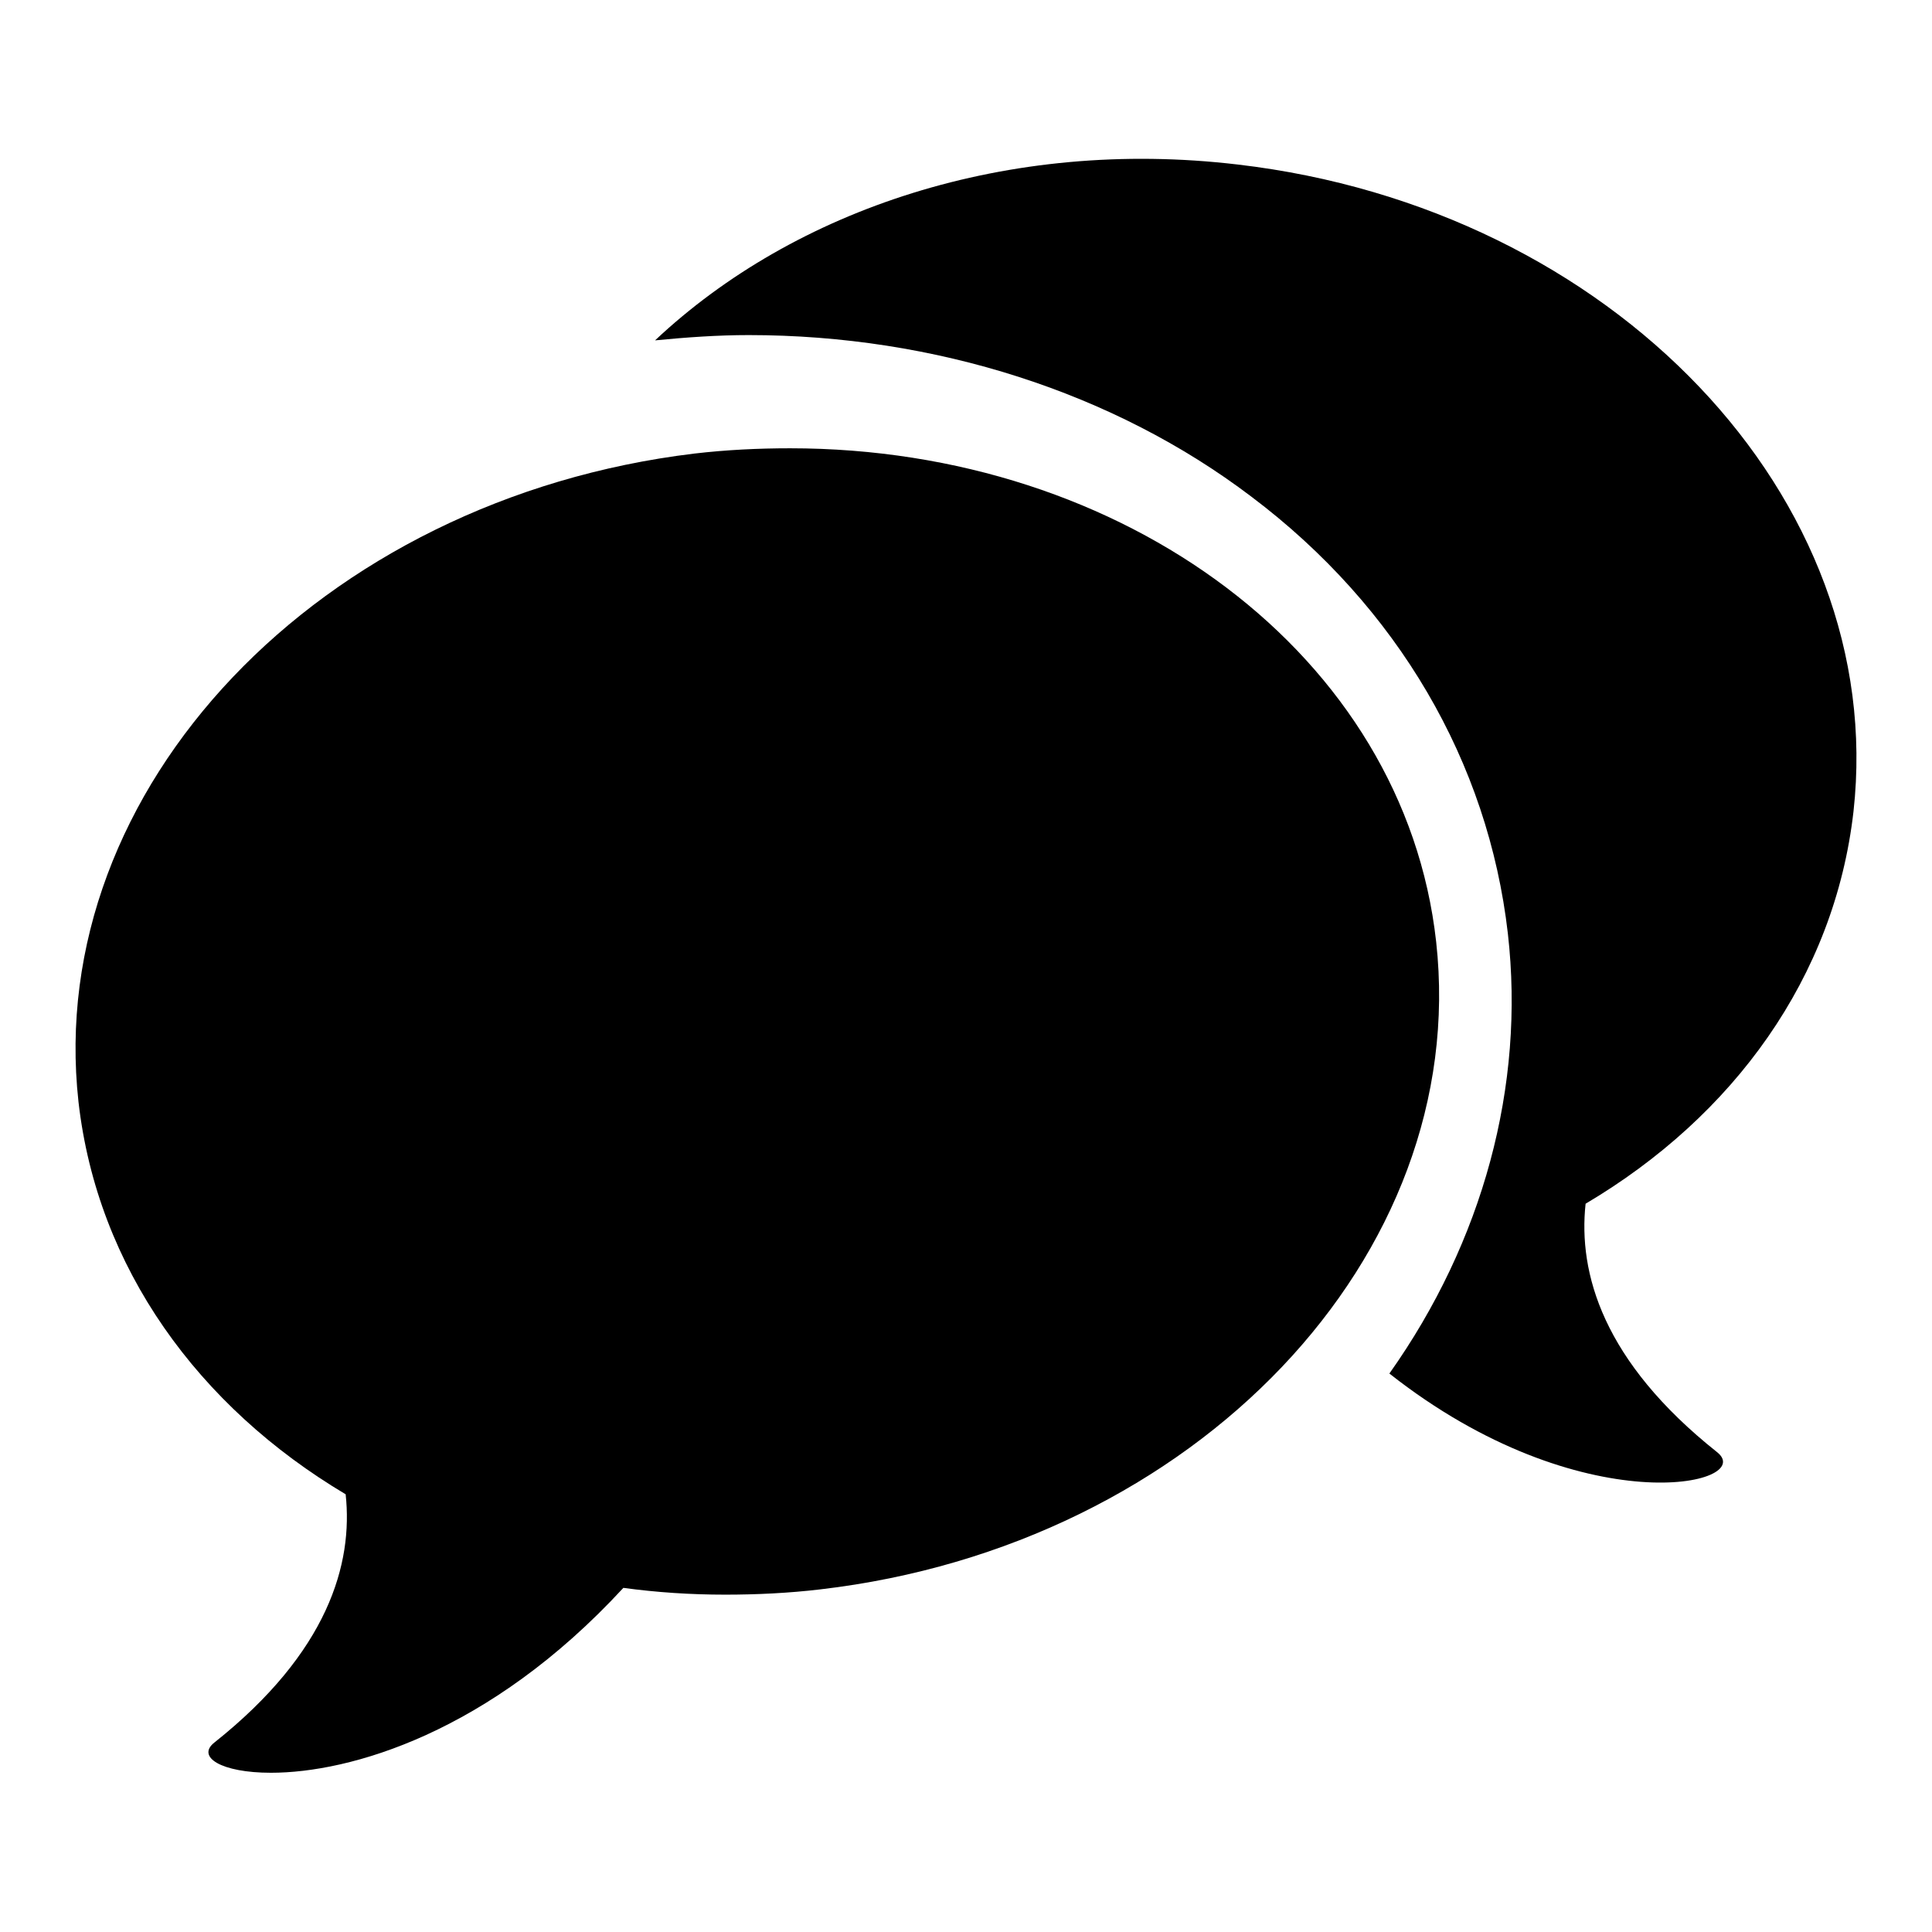
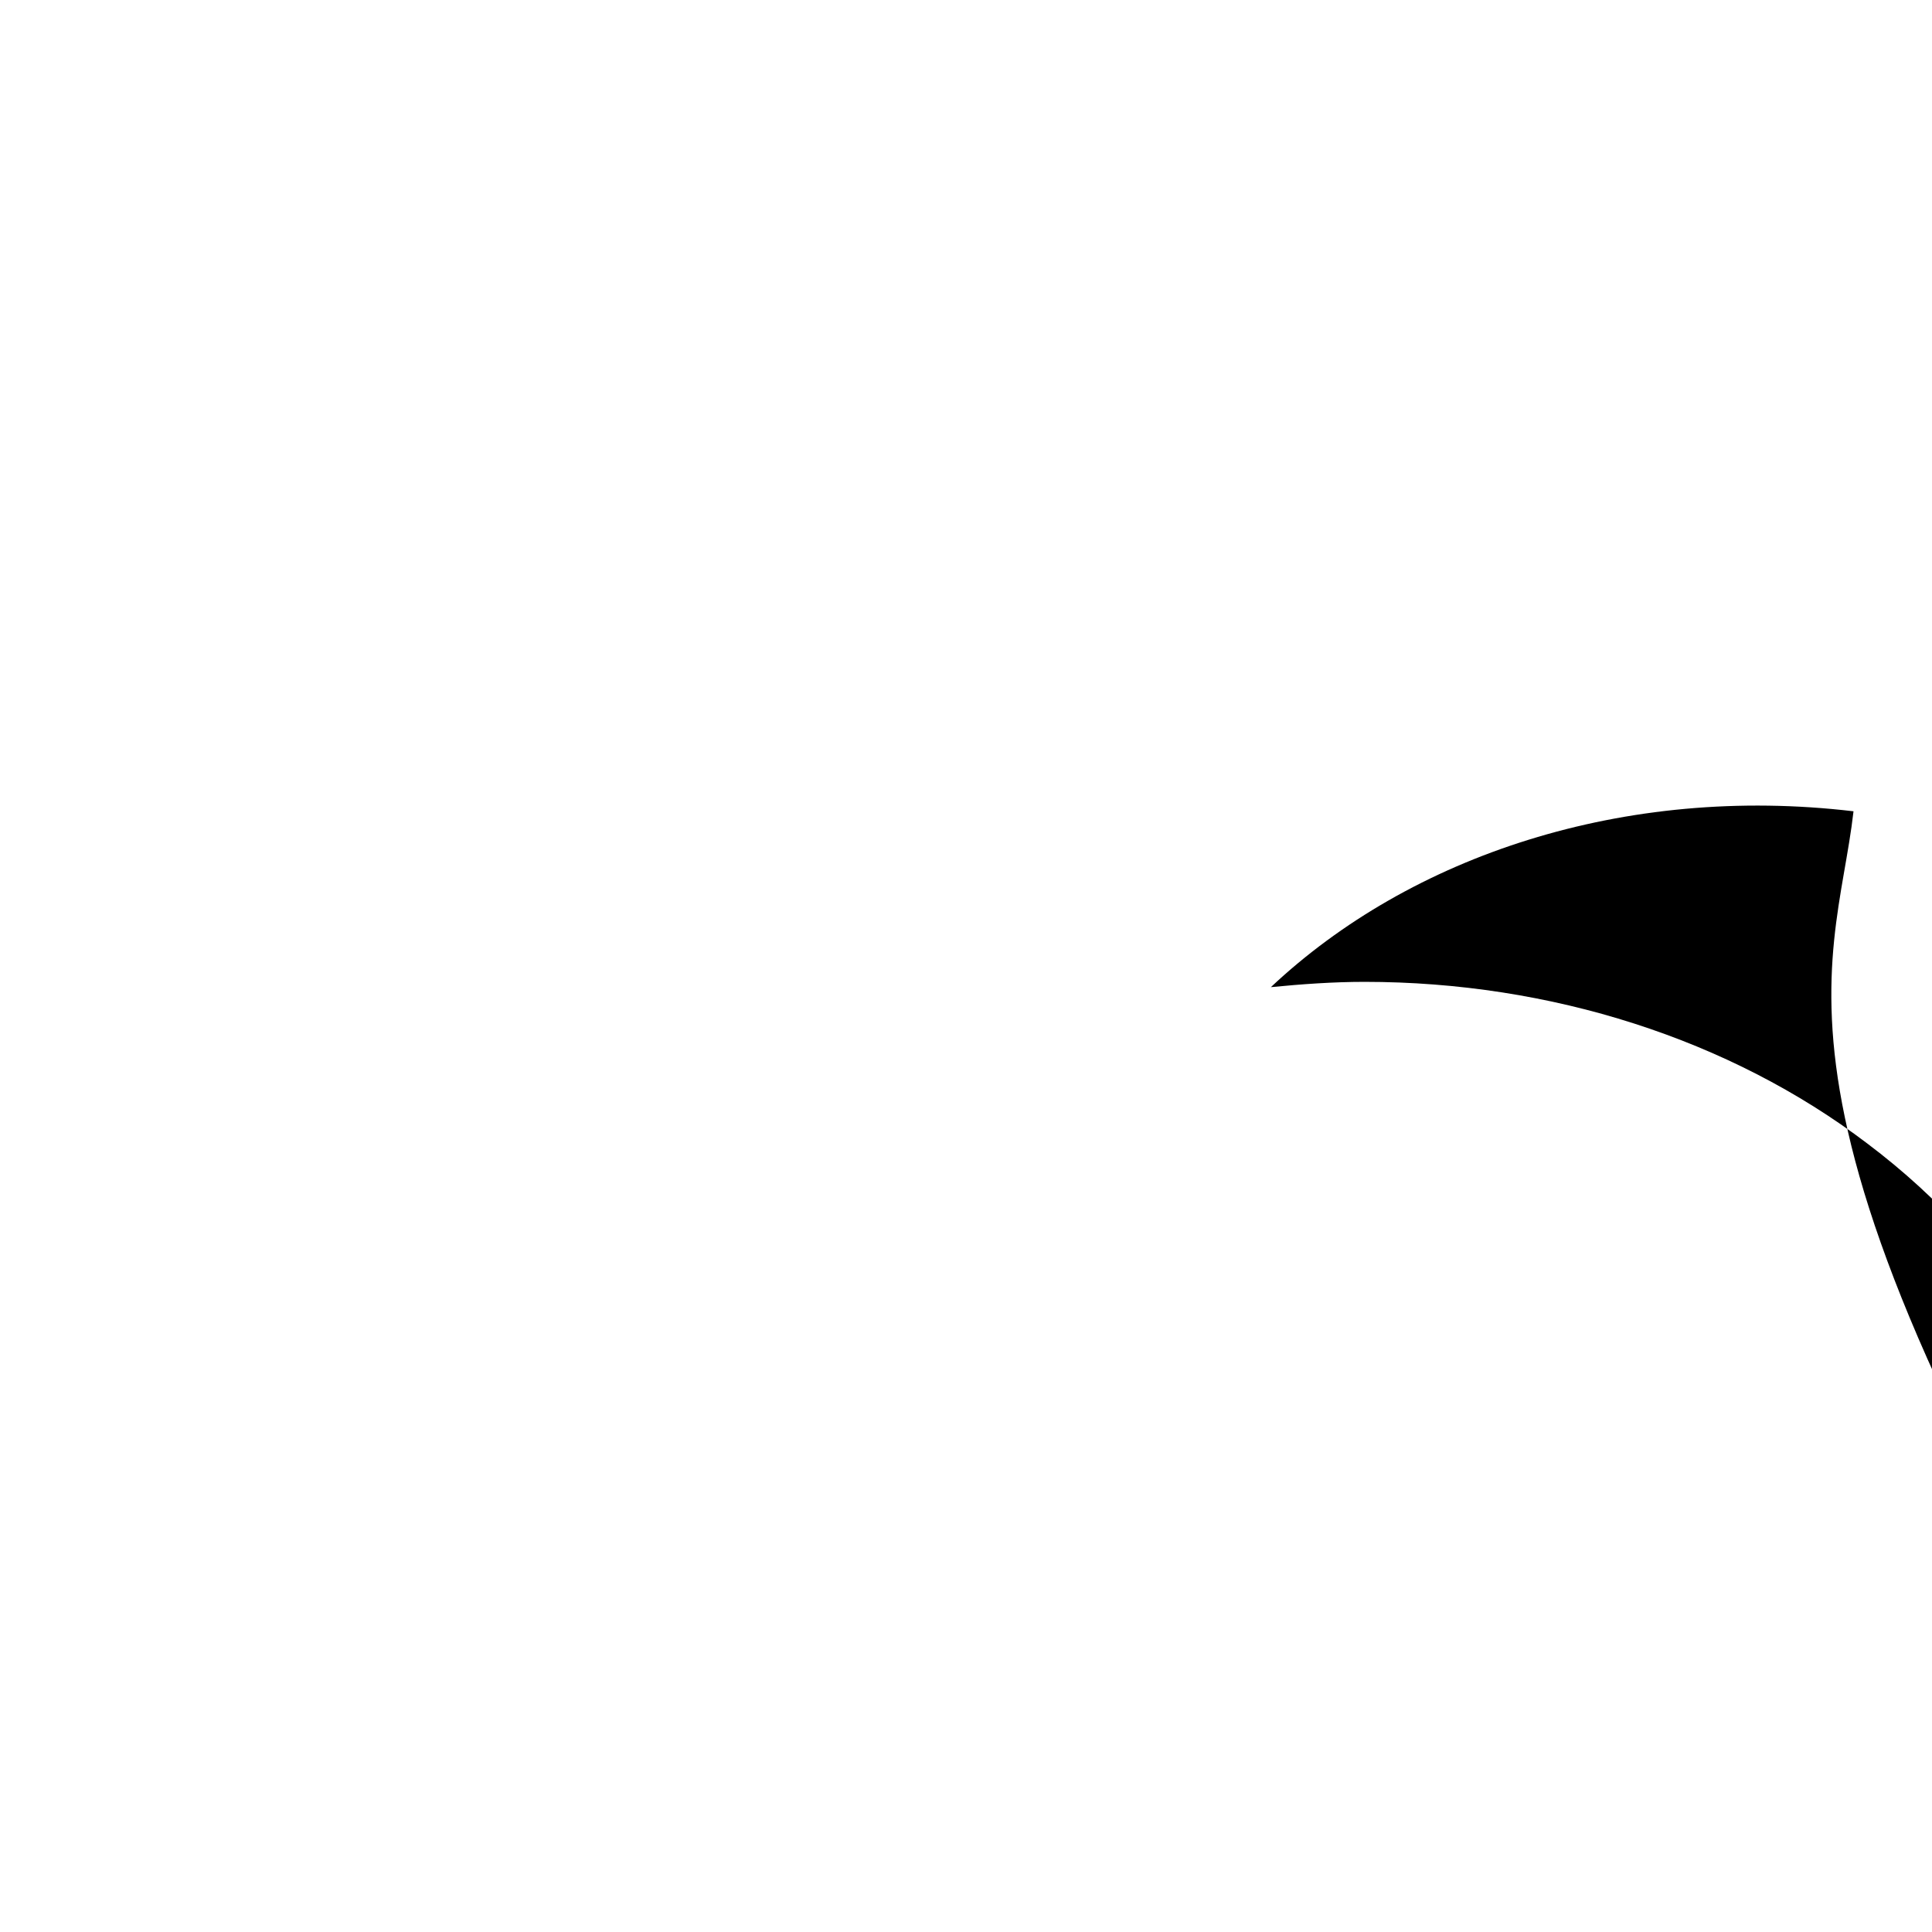
<svg xmlns="http://www.w3.org/2000/svg" version="1.1" x="0px" y="0px" viewBox="0 0 256 256" enable-background="new 0 0 256 256" xml:space="preserve">
  <g>
    <g>
-       <path fill="#000000" d="M245.6,107.5c4.6-41.5-31.9-79.9-81.6-85.7c-30.4-3.6-58.7,5.9-77.2,23.3c4.1-0.4,8.3-0.7,12.4-0.7c24.7,0,48.4,7.6,66.6,21.4c19.4,14.6,31.4,35.2,34,57.9c2.3,20.2-3.3,40.8-15.7,58.3c25.5,20.1,48.9,14.7,43.4,10.4c-15.1-12-18.4-23.7-17.4-32.9C229.7,147.9,243.1,129.5,245.6,107.5" />
-       <path fill="#000000" d="M190.3,124.8c-4.2-37.9-41.3-65.4-85.6-65.4c-4.2,0-8.4,0.2-12.7,0.7C42.3,66.1,5.8,104.5,10.4,146c2.5,22,15.9,40.4,35.4,52c1,9.2-2.3,20.9-17.4,32.9c-2.4,1.9,0.9,4,7.5,4c10.4,0,28.9-5.2,46.7-24.5c4.4,0.6,8.9,0.9,13.5,0.9c4.1,0,8.4-0.2,12.6-0.7C158.4,204.8,194.9,166.4,190.3,124.8" />
+       <path fill="#000000" d="M245.6,107.5c-30.4-3.6-58.7,5.9-77.2,23.3c4.1-0.4,8.3-0.7,12.4-0.7c24.7,0,48.4,7.6,66.6,21.4c19.4,14.6,31.4,35.2,34,57.9c2.3,20.2-3.3,40.8-15.7,58.3c25.5,20.1,48.9,14.7,43.4,10.4c-15.1-12-18.4-23.7-17.4-32.9C229.7,147.9,243.1,129.5,245.6,107.5" />
    </g>
  </g>
</svg>